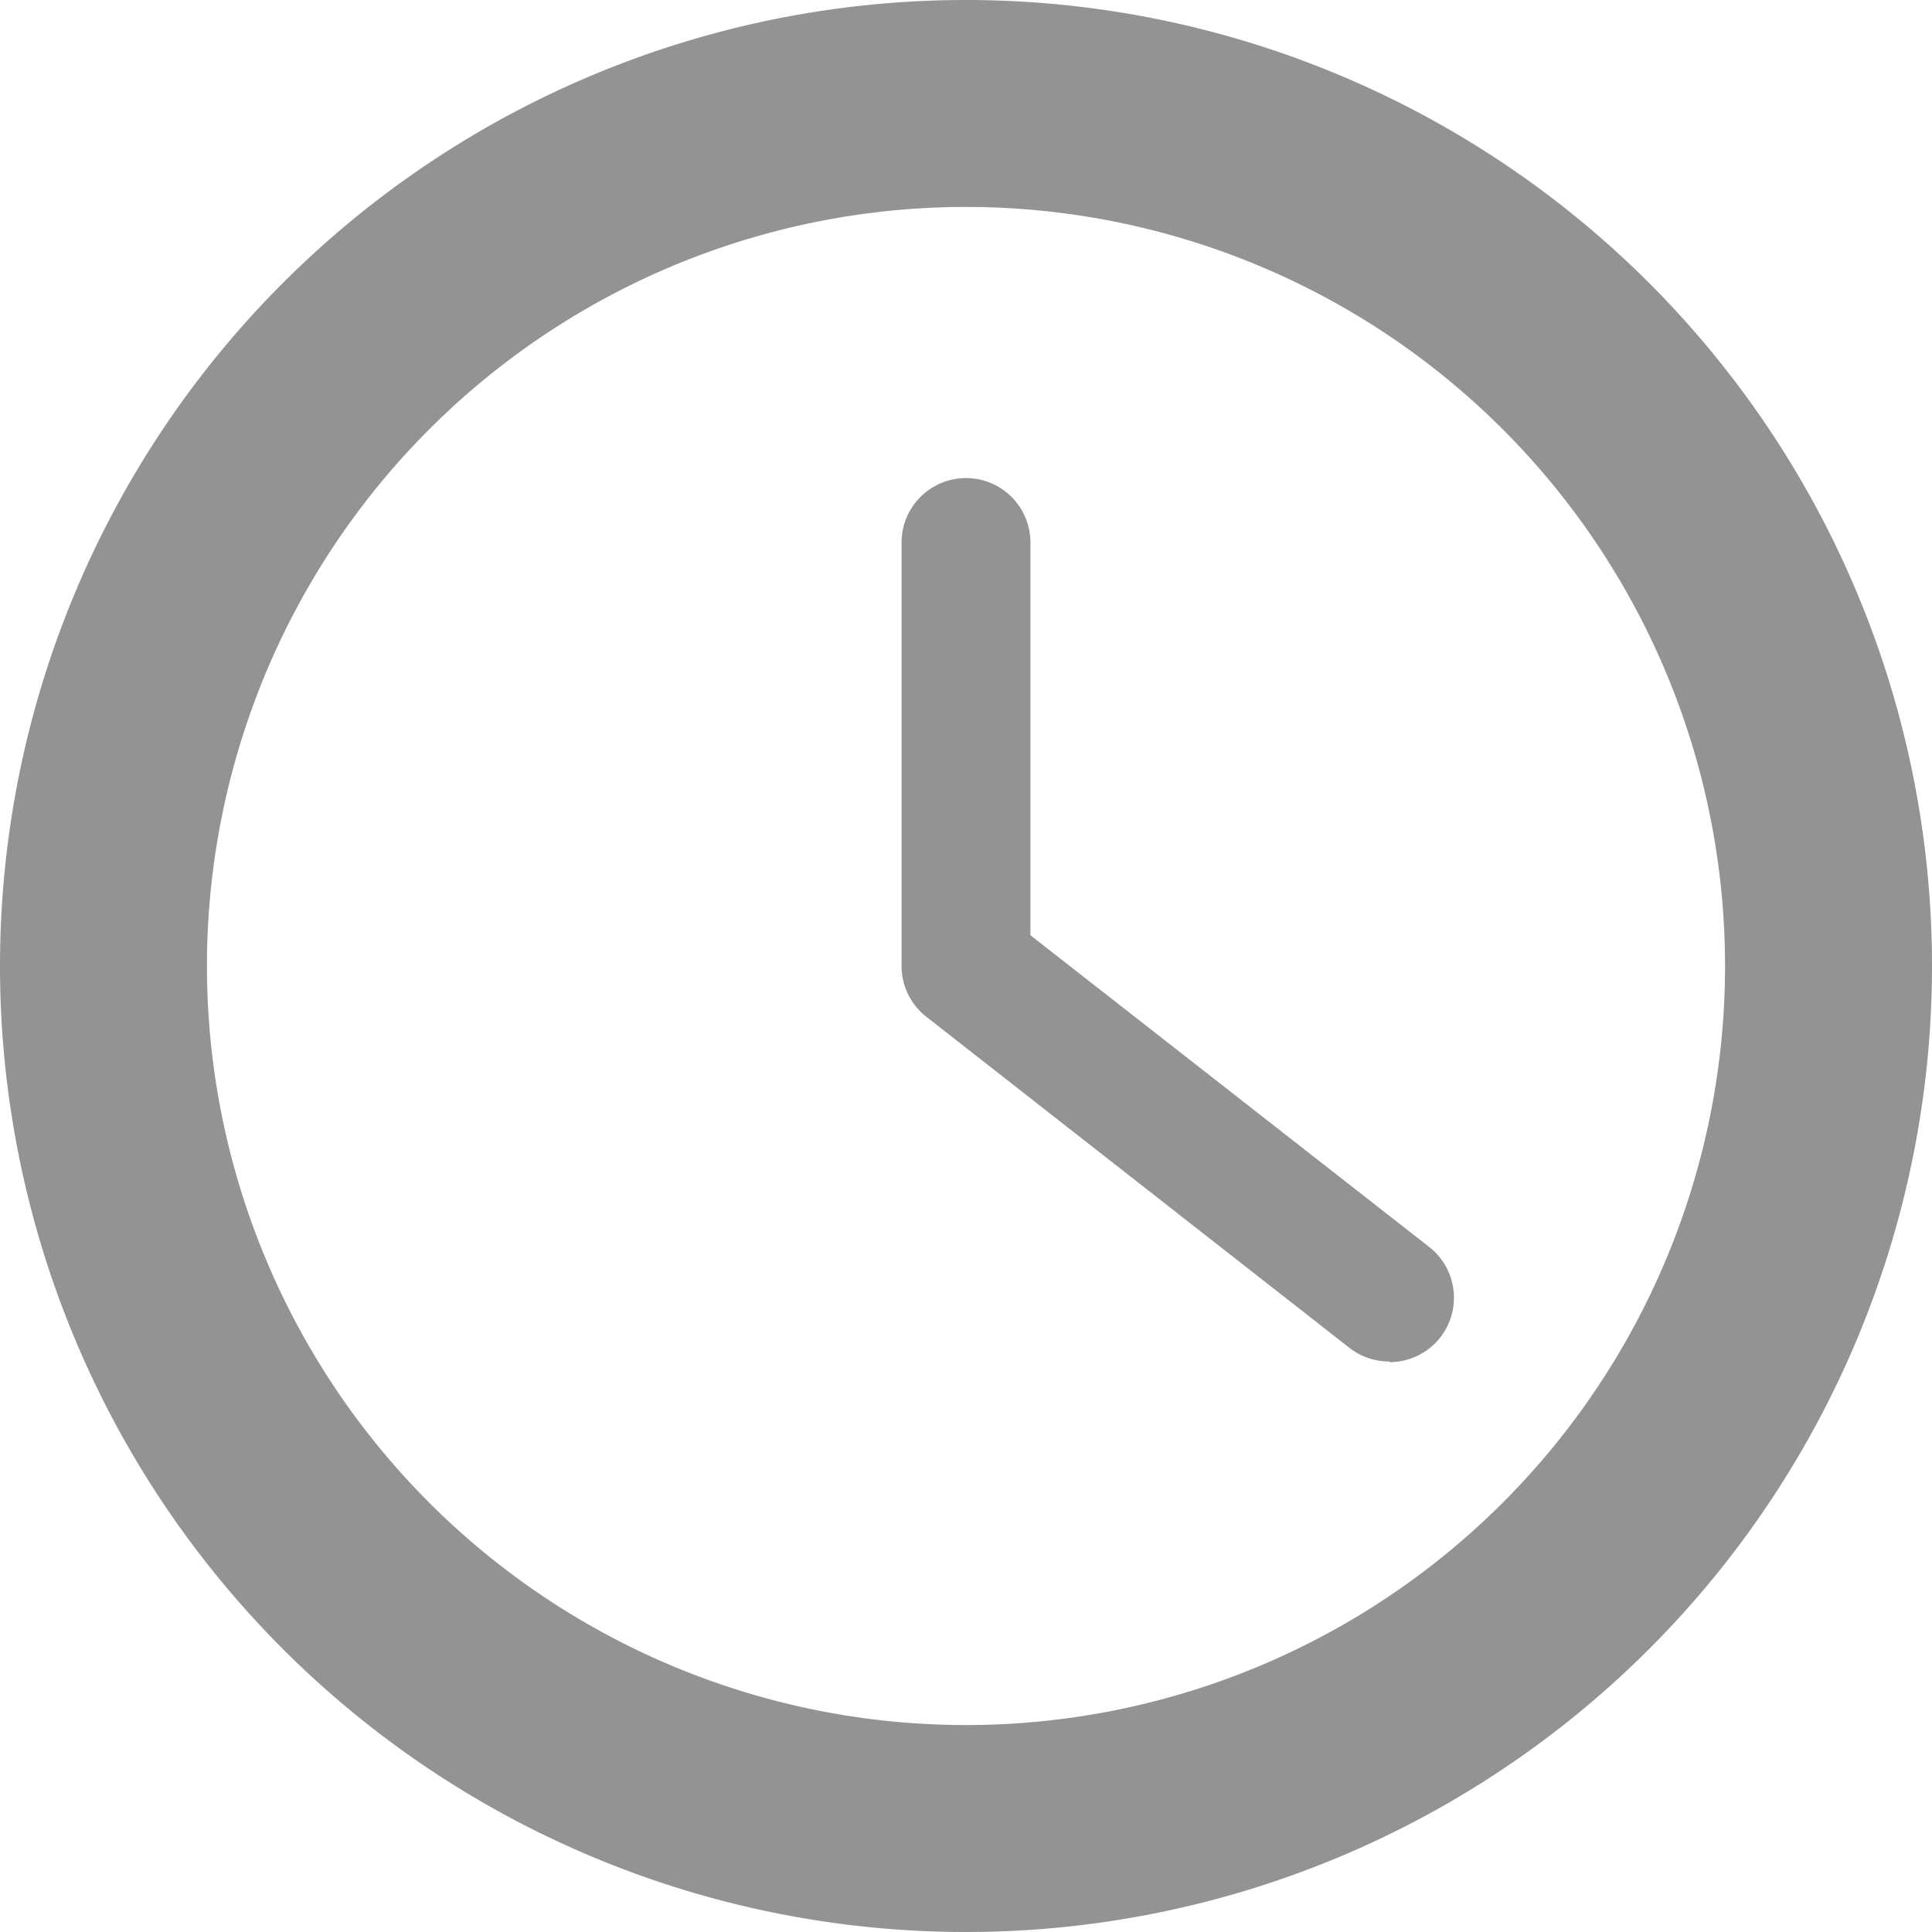
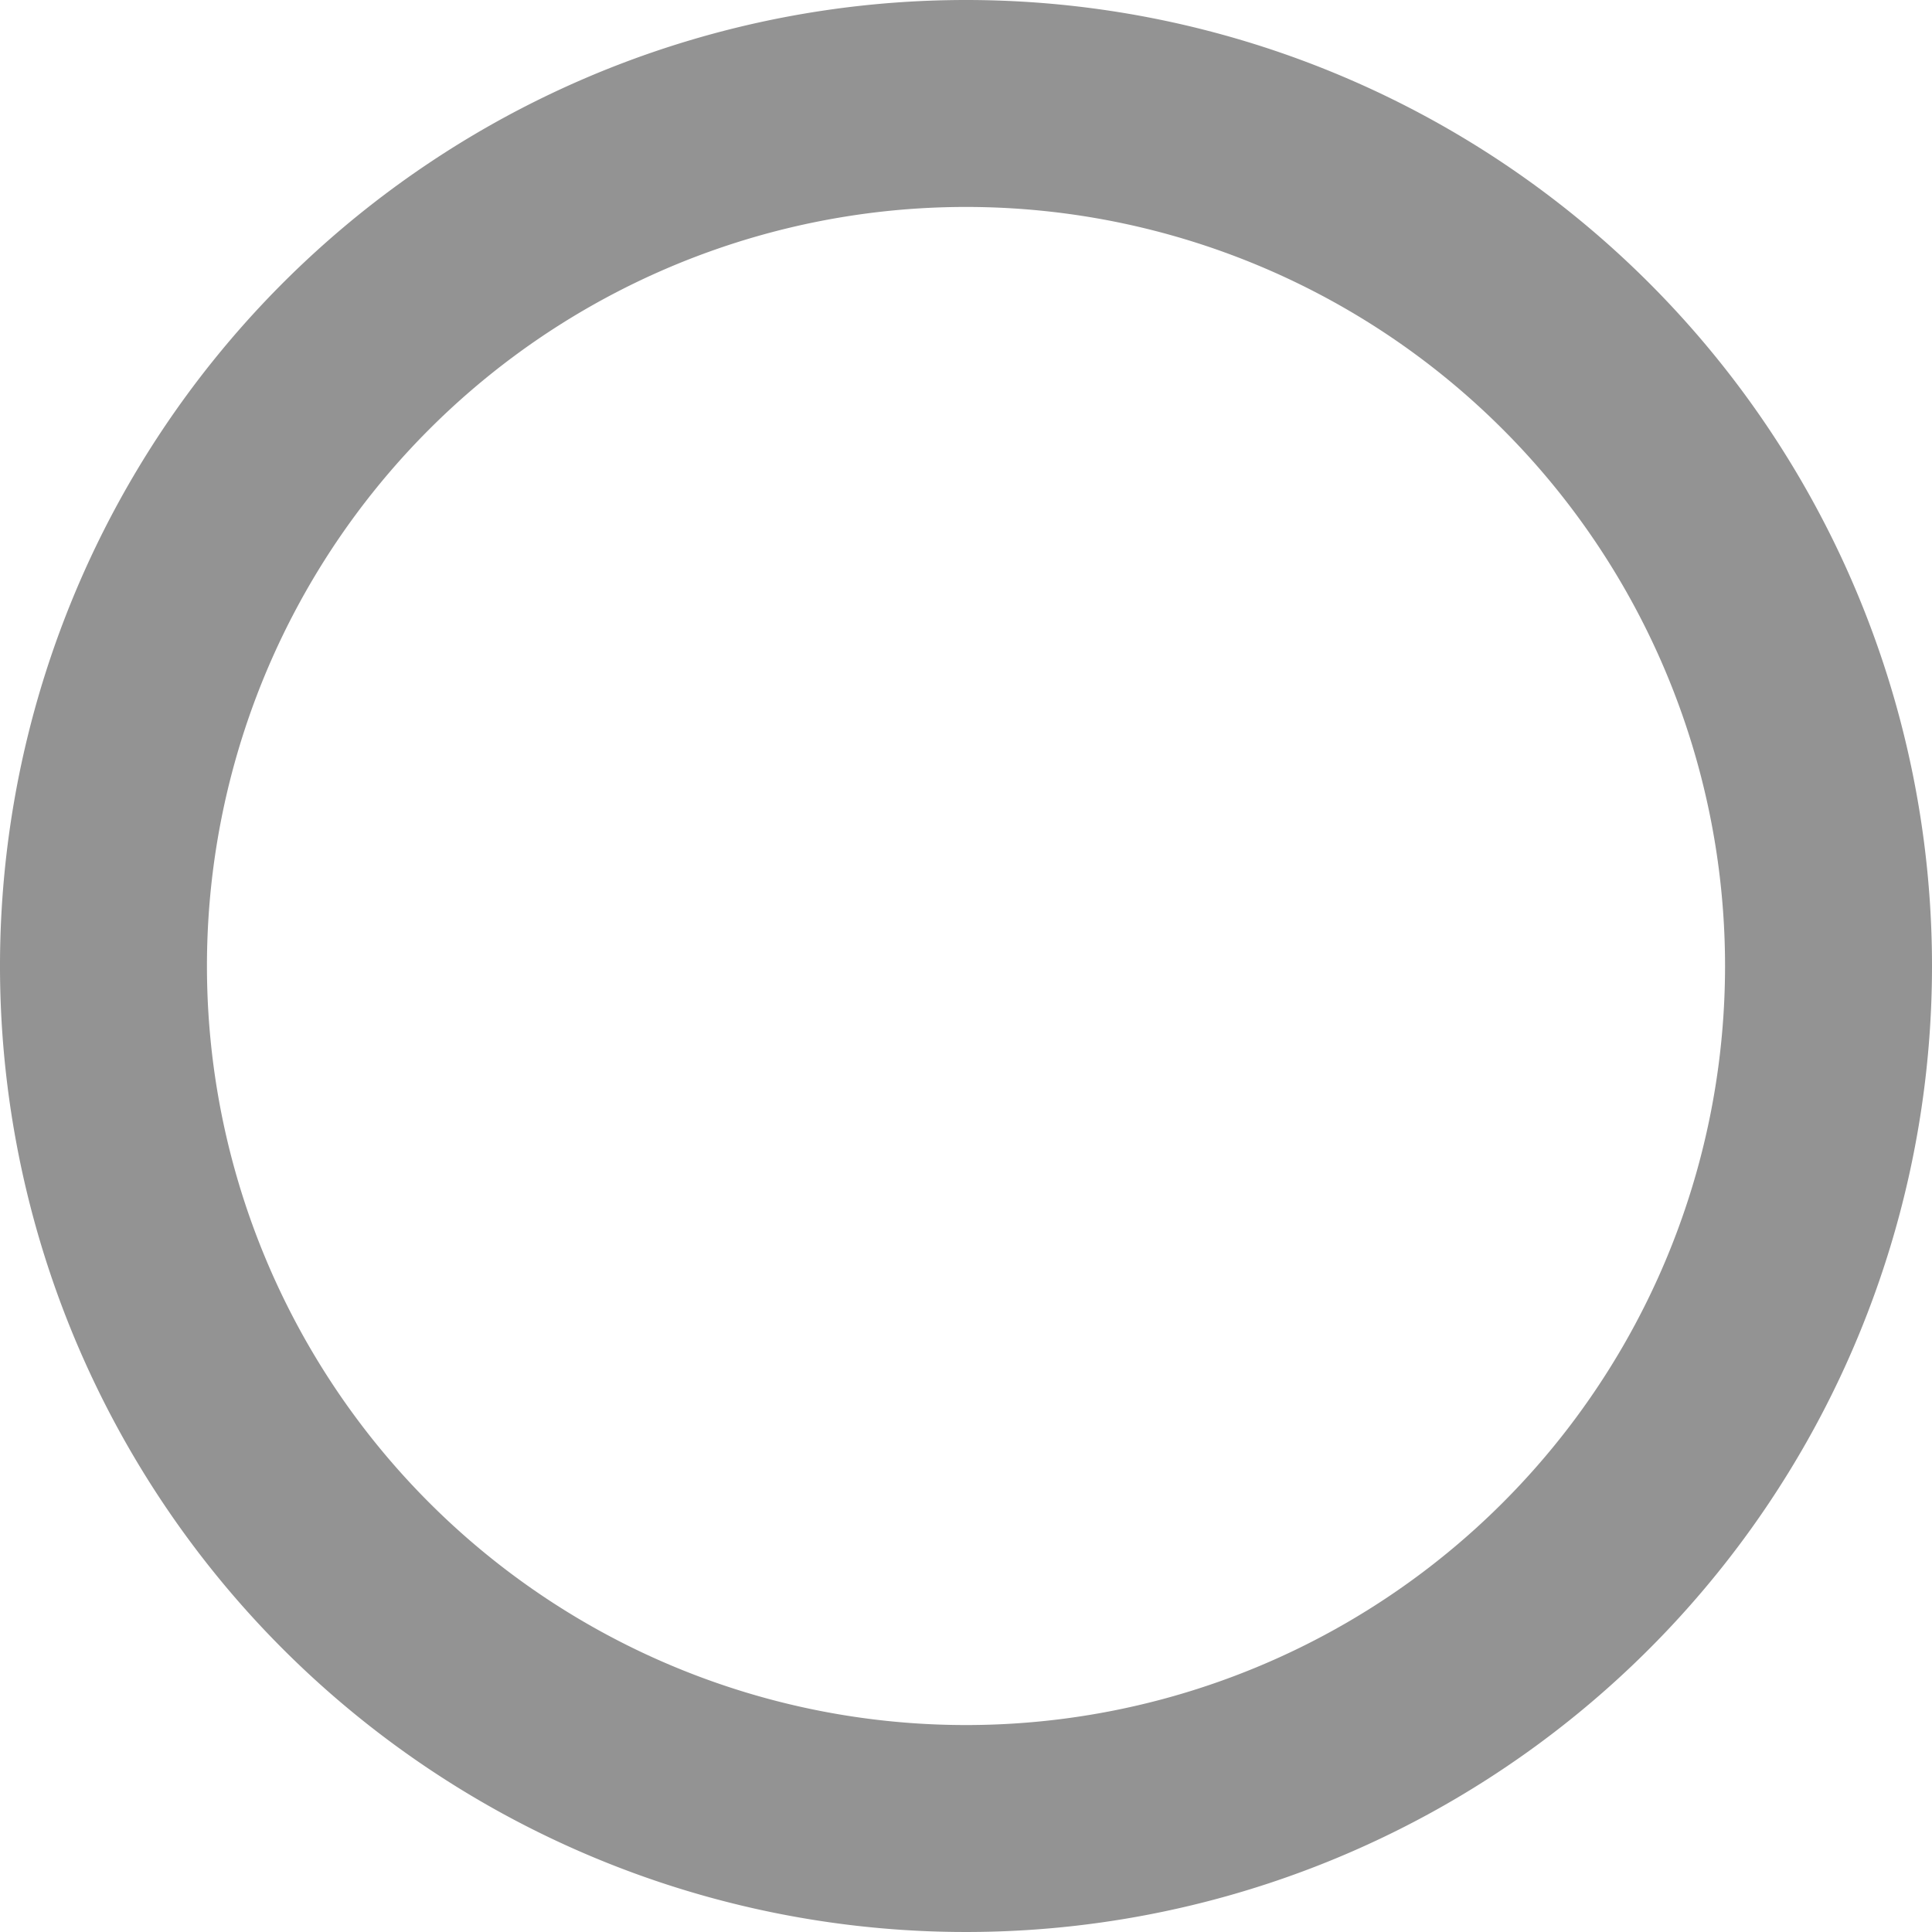
<svg xmlns="http://www.w3.org/2000/svg" width="14.694" height="14.694" viewBox="0 0 14.694 14.694">
  <g id="Grupo_34" data-name="Grupo 34" transform="translate(0)">
    <g id="Grupo_32" data-name="Grupo 32" transform="translate(0 0)">
      <path id="Trazado_47" data-name="Trazado 47" d="M8.347,1a7.347,7.347,0,1,0,7.347,7.347A7.347,7.347,0,0,0,8.347,1Zm0,13.12A5.773,5.773,0,1,1,14.12,8.347,5.773,5.773,0,0,1,8.347,14.12Z" transform="translate(-1 -1)" fill="#939393" />
    </g>
    <g id="Grupo_33" data-name="Grupo 33" transform="translate(6.857 3.636)">
-       <path id="Trazado_48" data-name="Trazado 48" d="M18.711,15.142a.492.492,0,0,1-.3-.1L15.188,12.52A.49.49,0,0,1,15,12.134V8.913a.49.49,0,1,1,.98,0V11.9l3.033,2.371a.49.49,0,0,1-.3.876Z" transform="translate(-15 -8.423)" fill="#939393" />
-     </g>
+       </g>
  </g>
</svg>